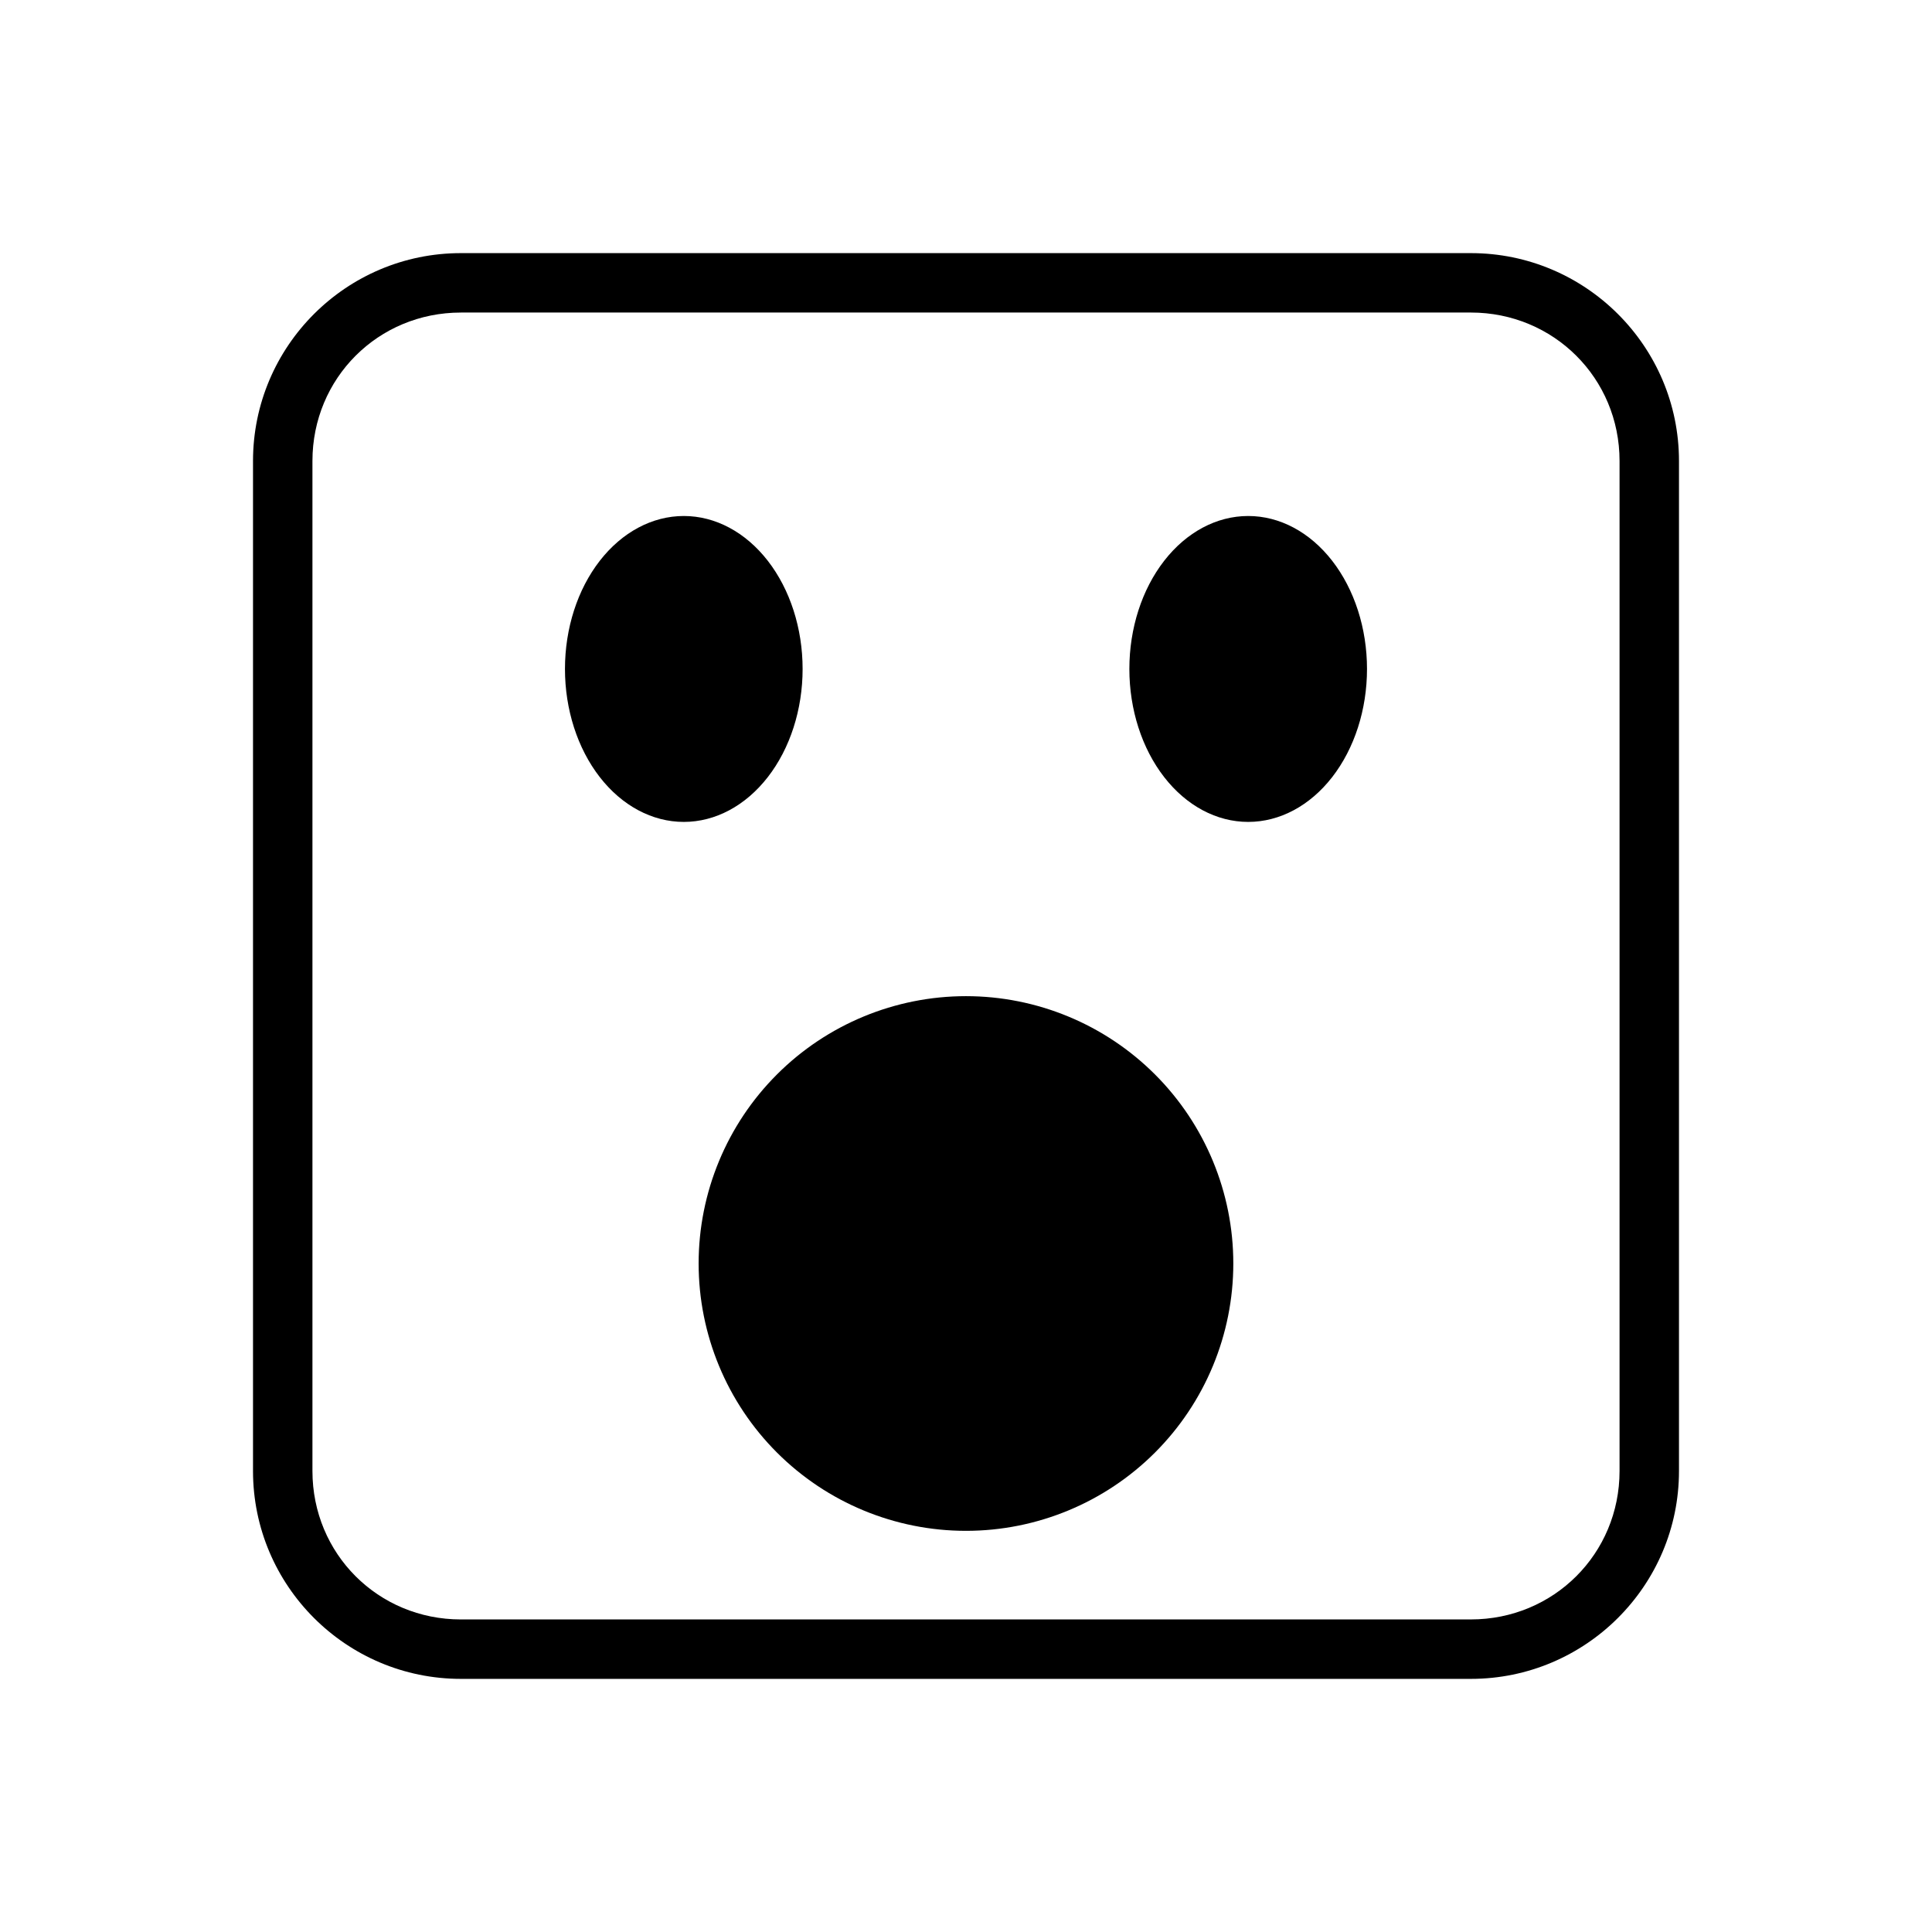
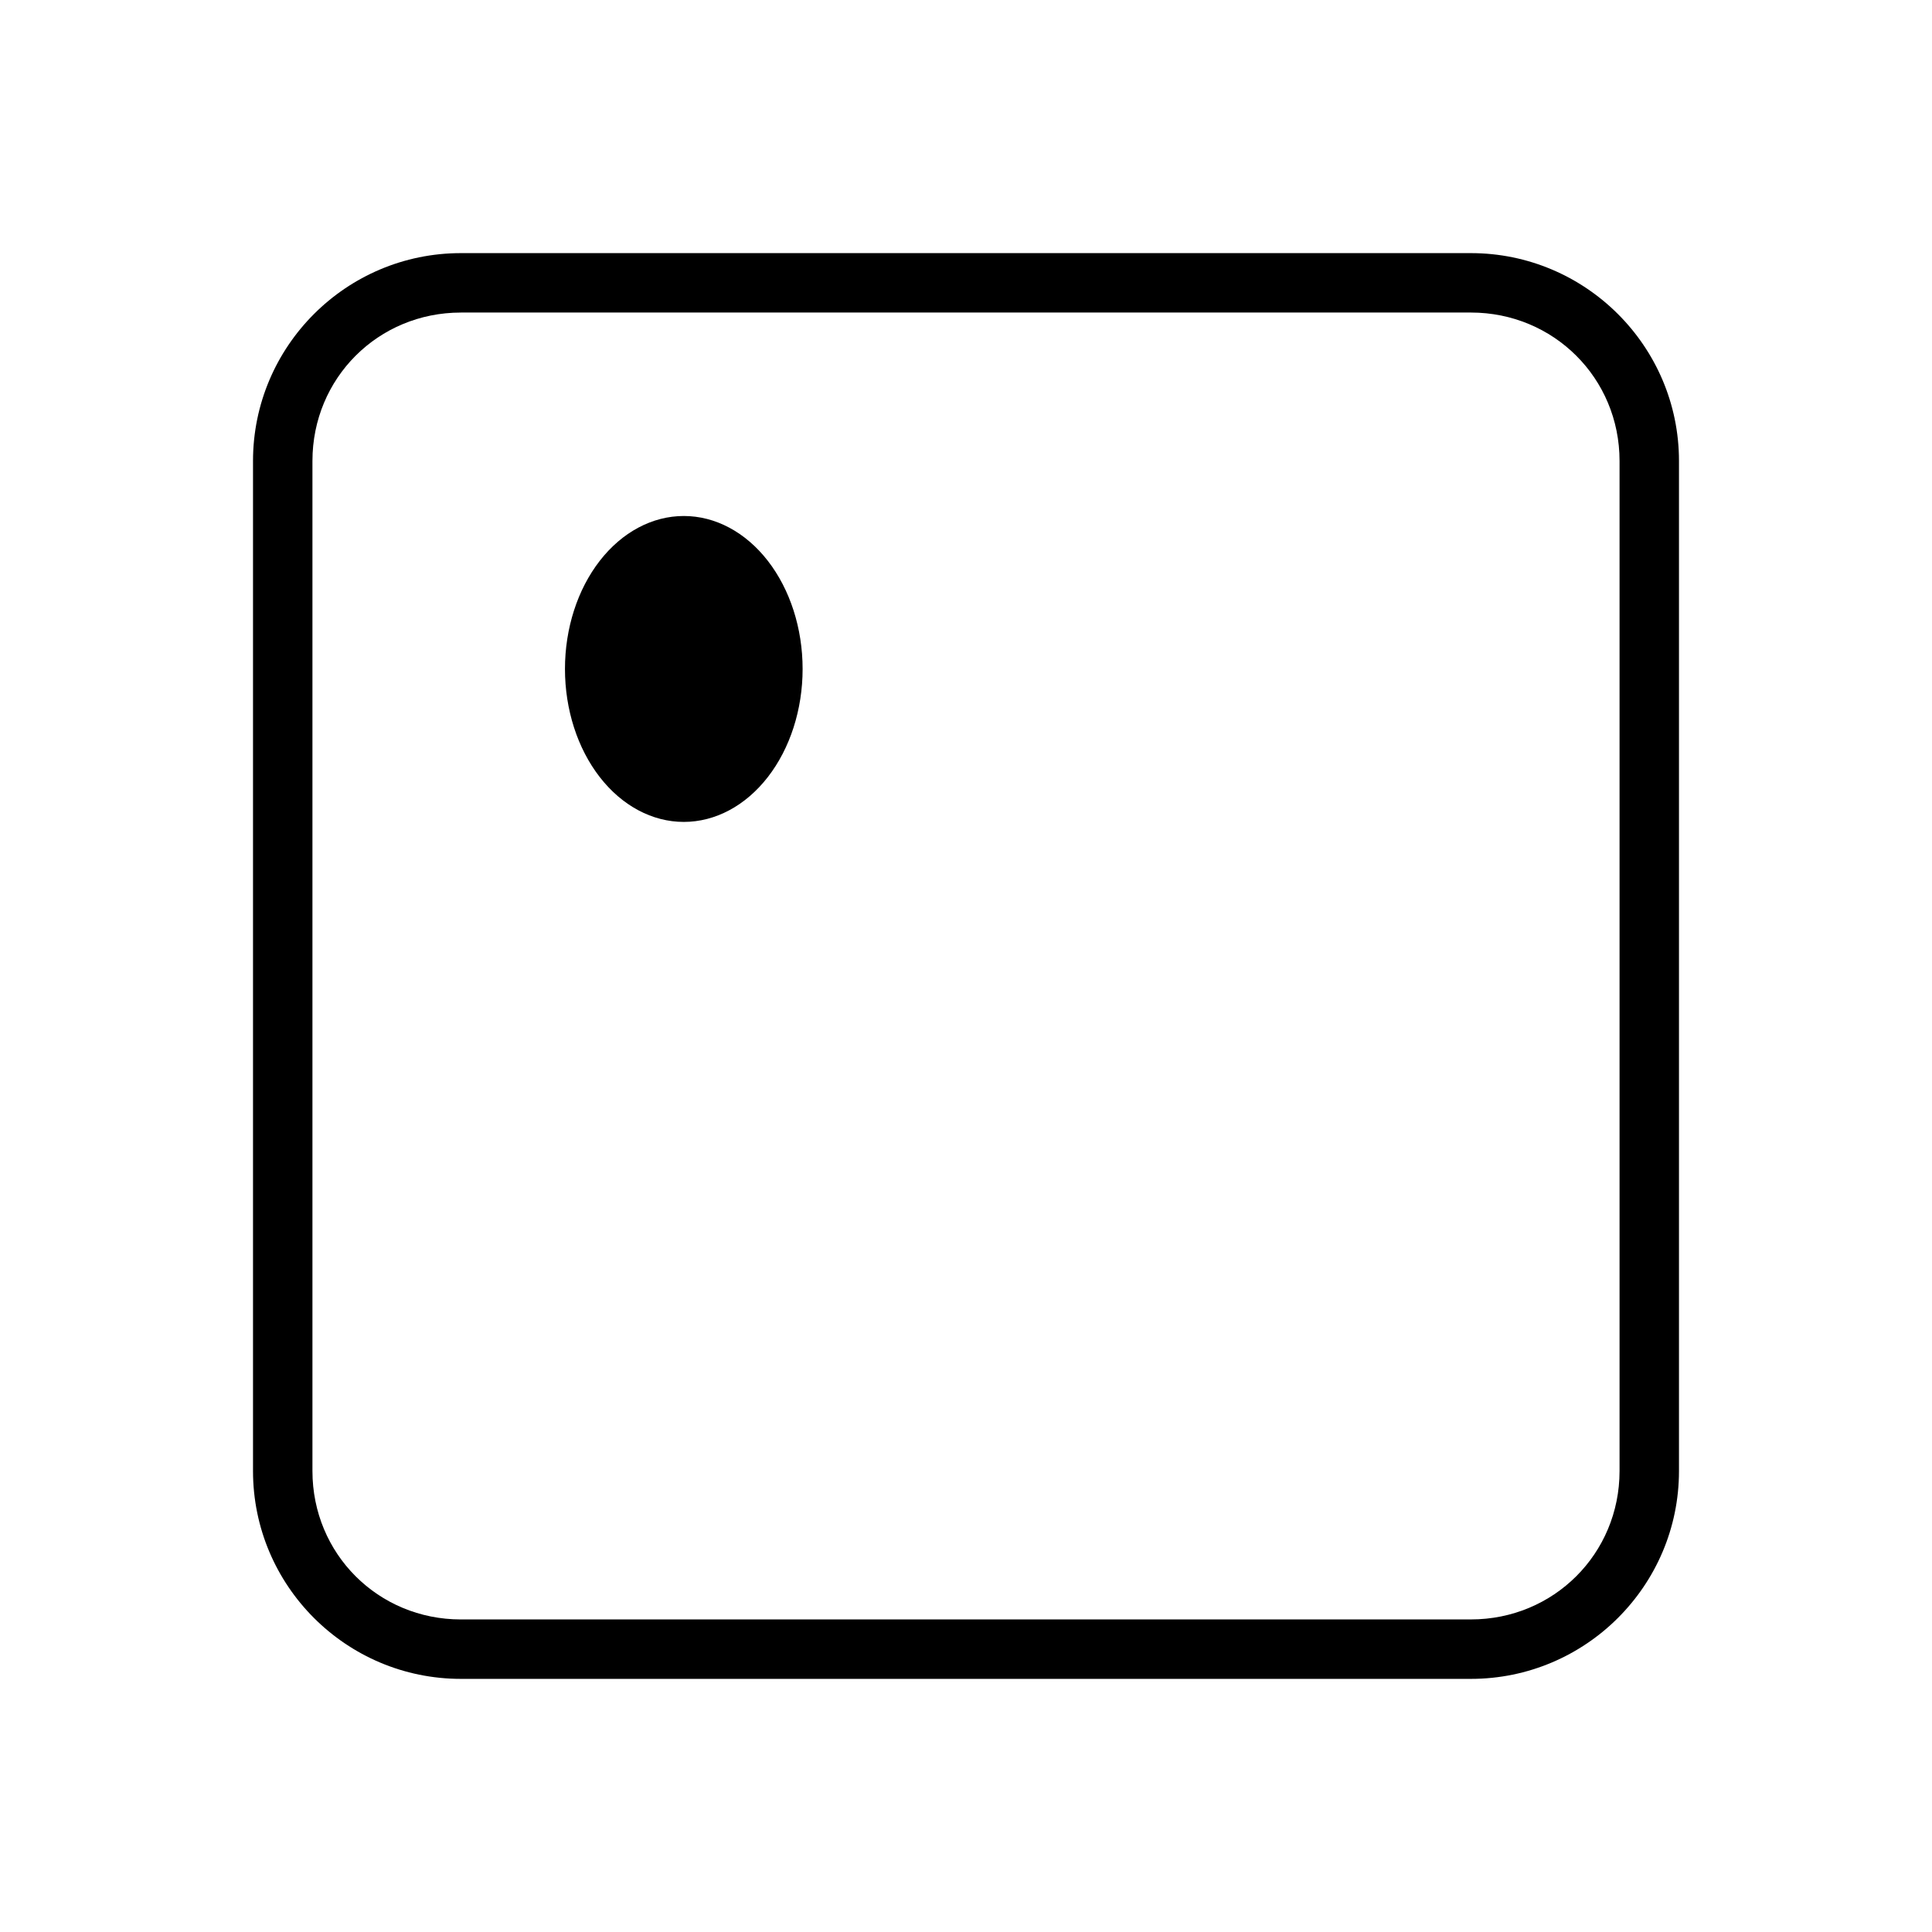
<svg xmlns="http://www.w3.org/2000/svg" fill="#000000" width="800px" height="800px" version="1.1" viewBox="144 144 512 512">
  <g>
    <path d="m266.14 211.08c-30.391 0-55.09 24.699-55.09 55.09v267.66c0 30.391 24.695 55.09 55.09 55.09h267.66c30.391 0 55.148-24.699 55.148-55.09v-267.66c0-30.391-24.754-55.09-55.148-55.09zm0 15.746h267.66c21.941 0 39.398 17.398 39.398 39.34v267.66c0 21.941-17.457 39.34-39.398 39.34l-267.66 0.004c-21.941 0-39.34-17.398-39.34-39.34v-267.66c0-21.941 17.398-39.34 39.34-39.34z" />
-     <path d="m506.27 321.28c0 10.75-3.32 21.059-9.223 28.66-5.906 7.602-13.914 11.875-22.266 11.875-8.352 0-16.363-4.273-22.266-11.875-5.906-7.602-9.223-17.91-9.223-28.66s3.316-21.059 9.223-28.66c5.902-7.602 13.914-11.871 22.266-11.875 8.352 0 16.359 4.273 22.266 11.875 5.902 7.602 9.223 17.91 9.223 28.66" />
    <path d="m356.7 321.28c0 10.75-3.316 21.059-9.223 28.66-5.906 7.602-13.914 11.875-22.266 11.875-8.352 0-16.359-4.273-22.266-11.875-5.906-7.602-9.223-17.91-9.223-28.66s3.316-21.059 9.223-28.66c5.906-7.602 13.914-11.871 22.266-11.875 8.352 0 16.359 4.273 22.266 11.875 5.906 7.602 9.223 17.91 9.223 28.66" />
-     <path d="m470.84 478.84c0 18.793-7.465 36.812-20.75 50.098-13.289 13.289-31.309 20.75-50.098 20.75-18.789 0-36.812-7.461-50.098-20.75-13.285-13.285-20.75-31.305-20.75-50.098 0-18.789 7.465-36.809 20.75-50.098 13.285-13.285 31.309-20.75 50.098-20.75 18.789 0 36.809 7.465 50.098 20.75 13.285 13.289 20.75 31.309 20.75 50.098" />
  </g>
</svg>